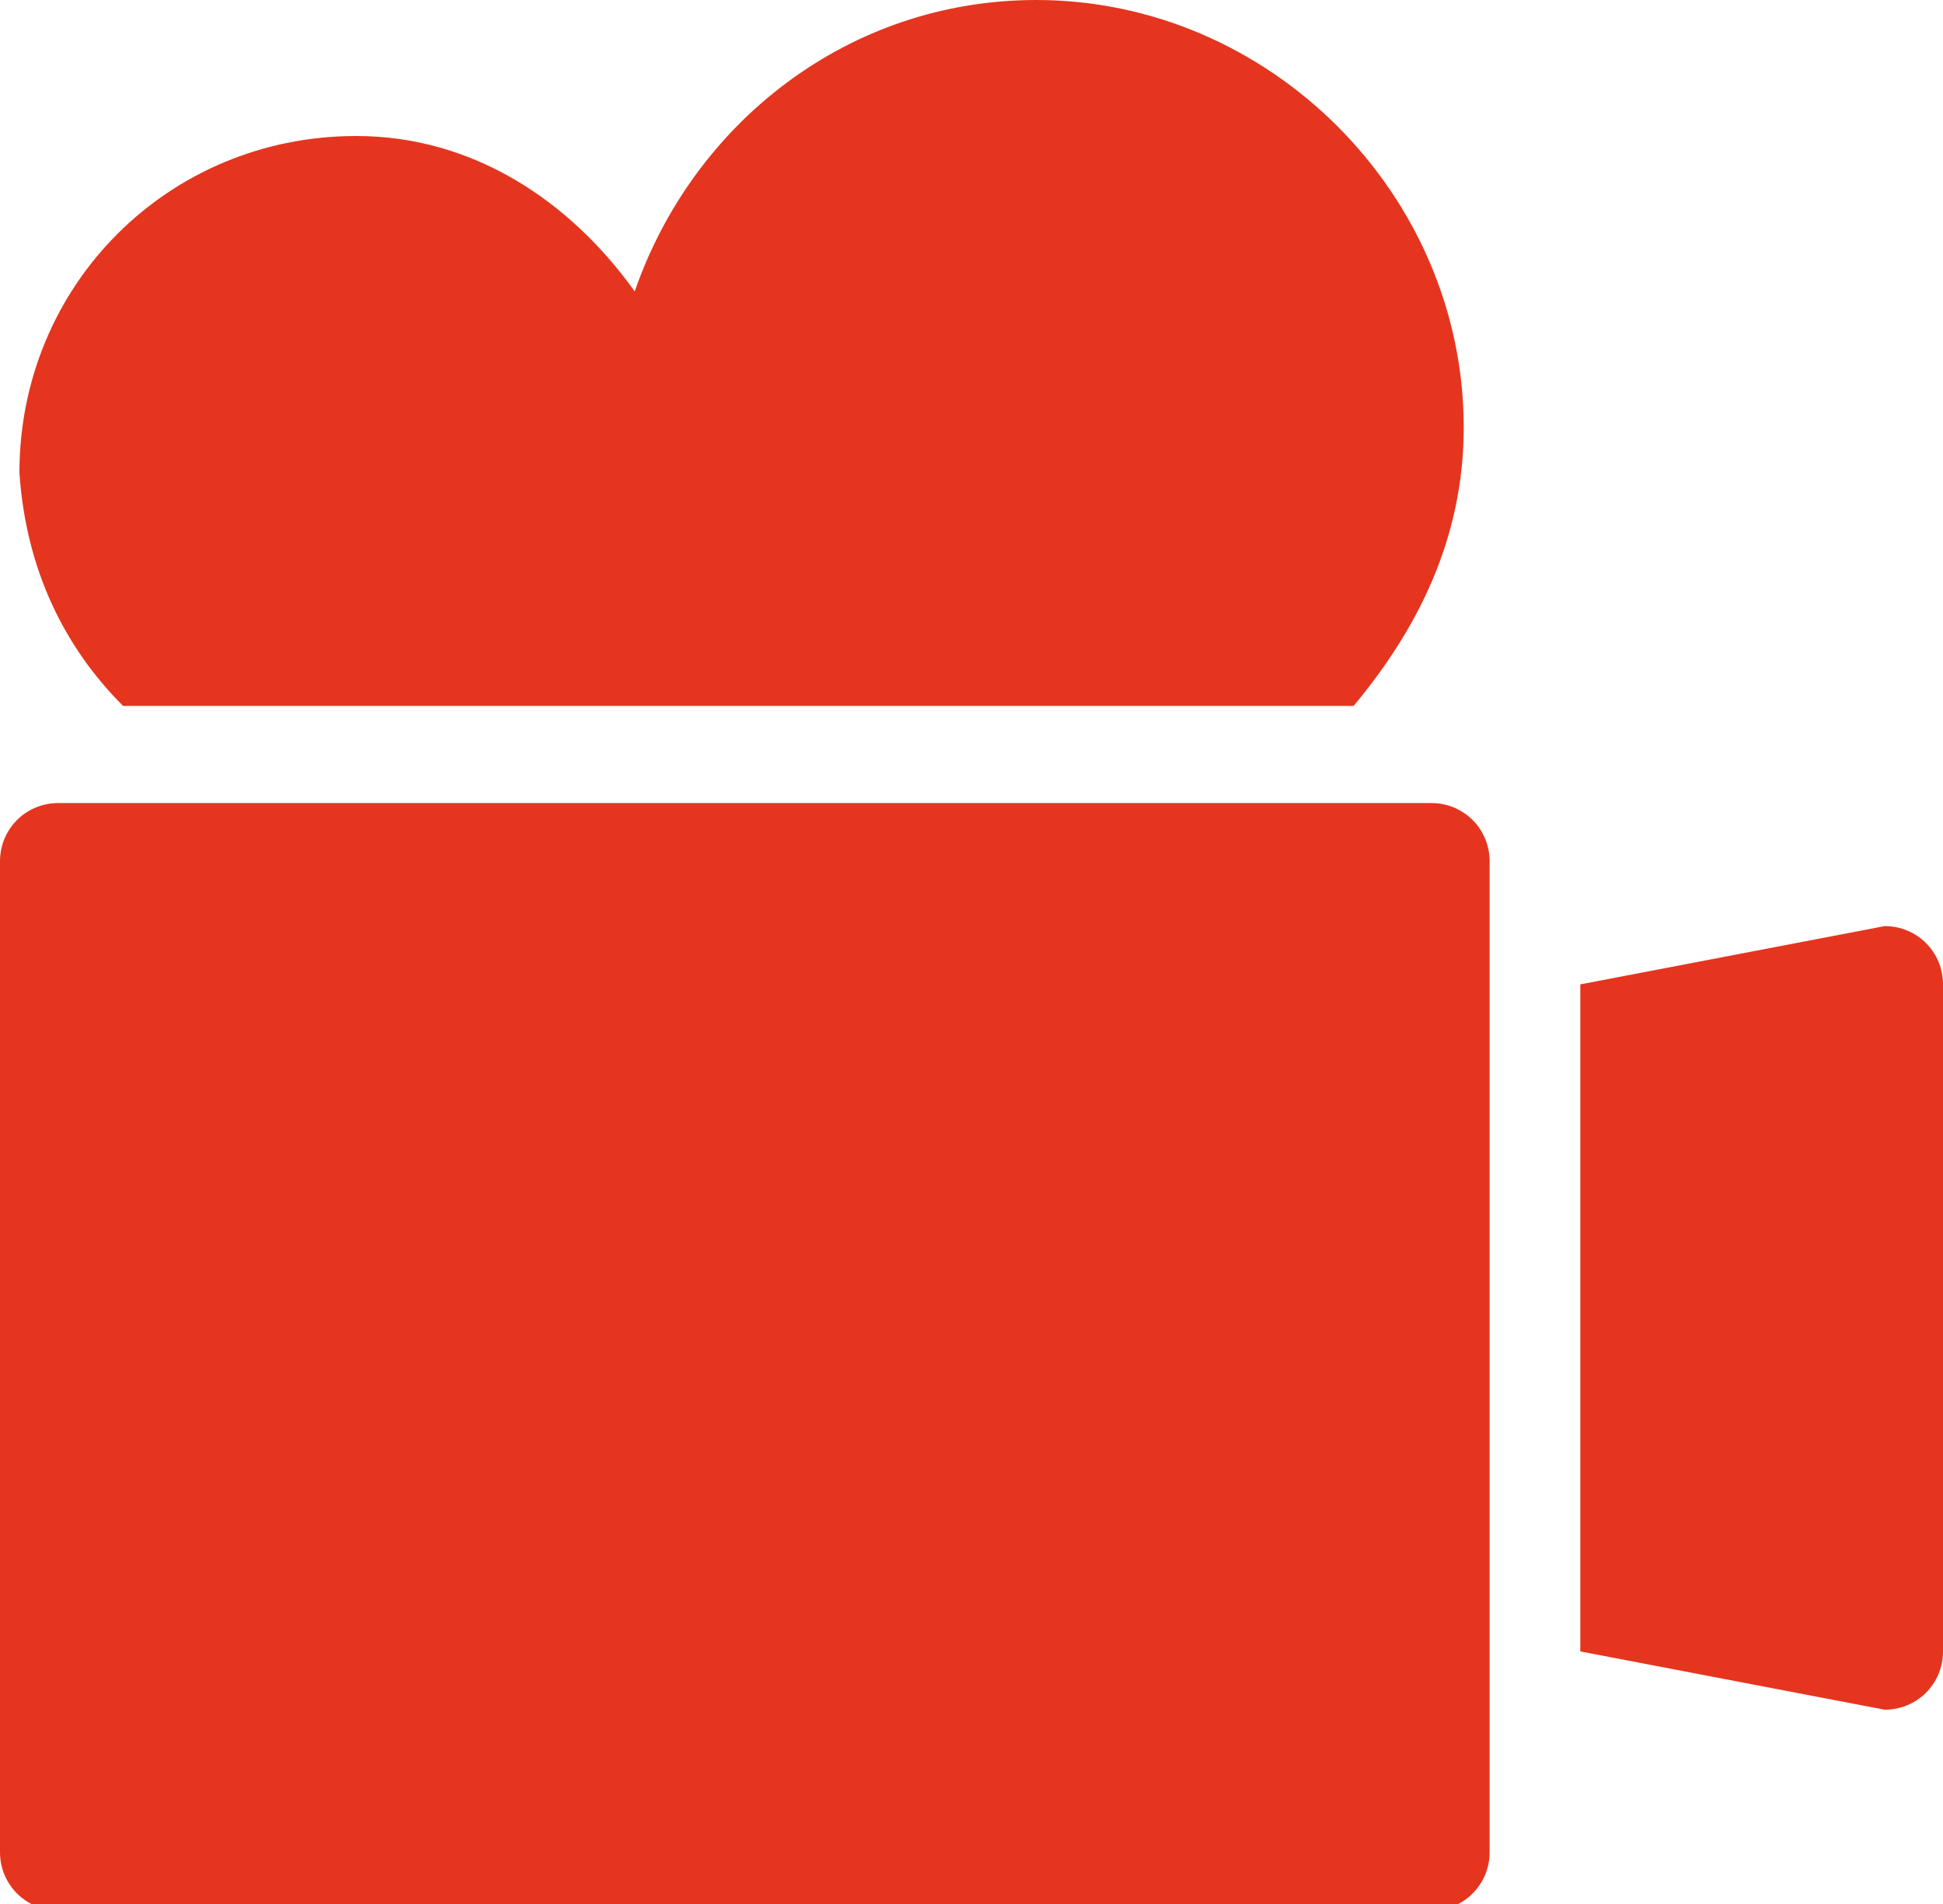
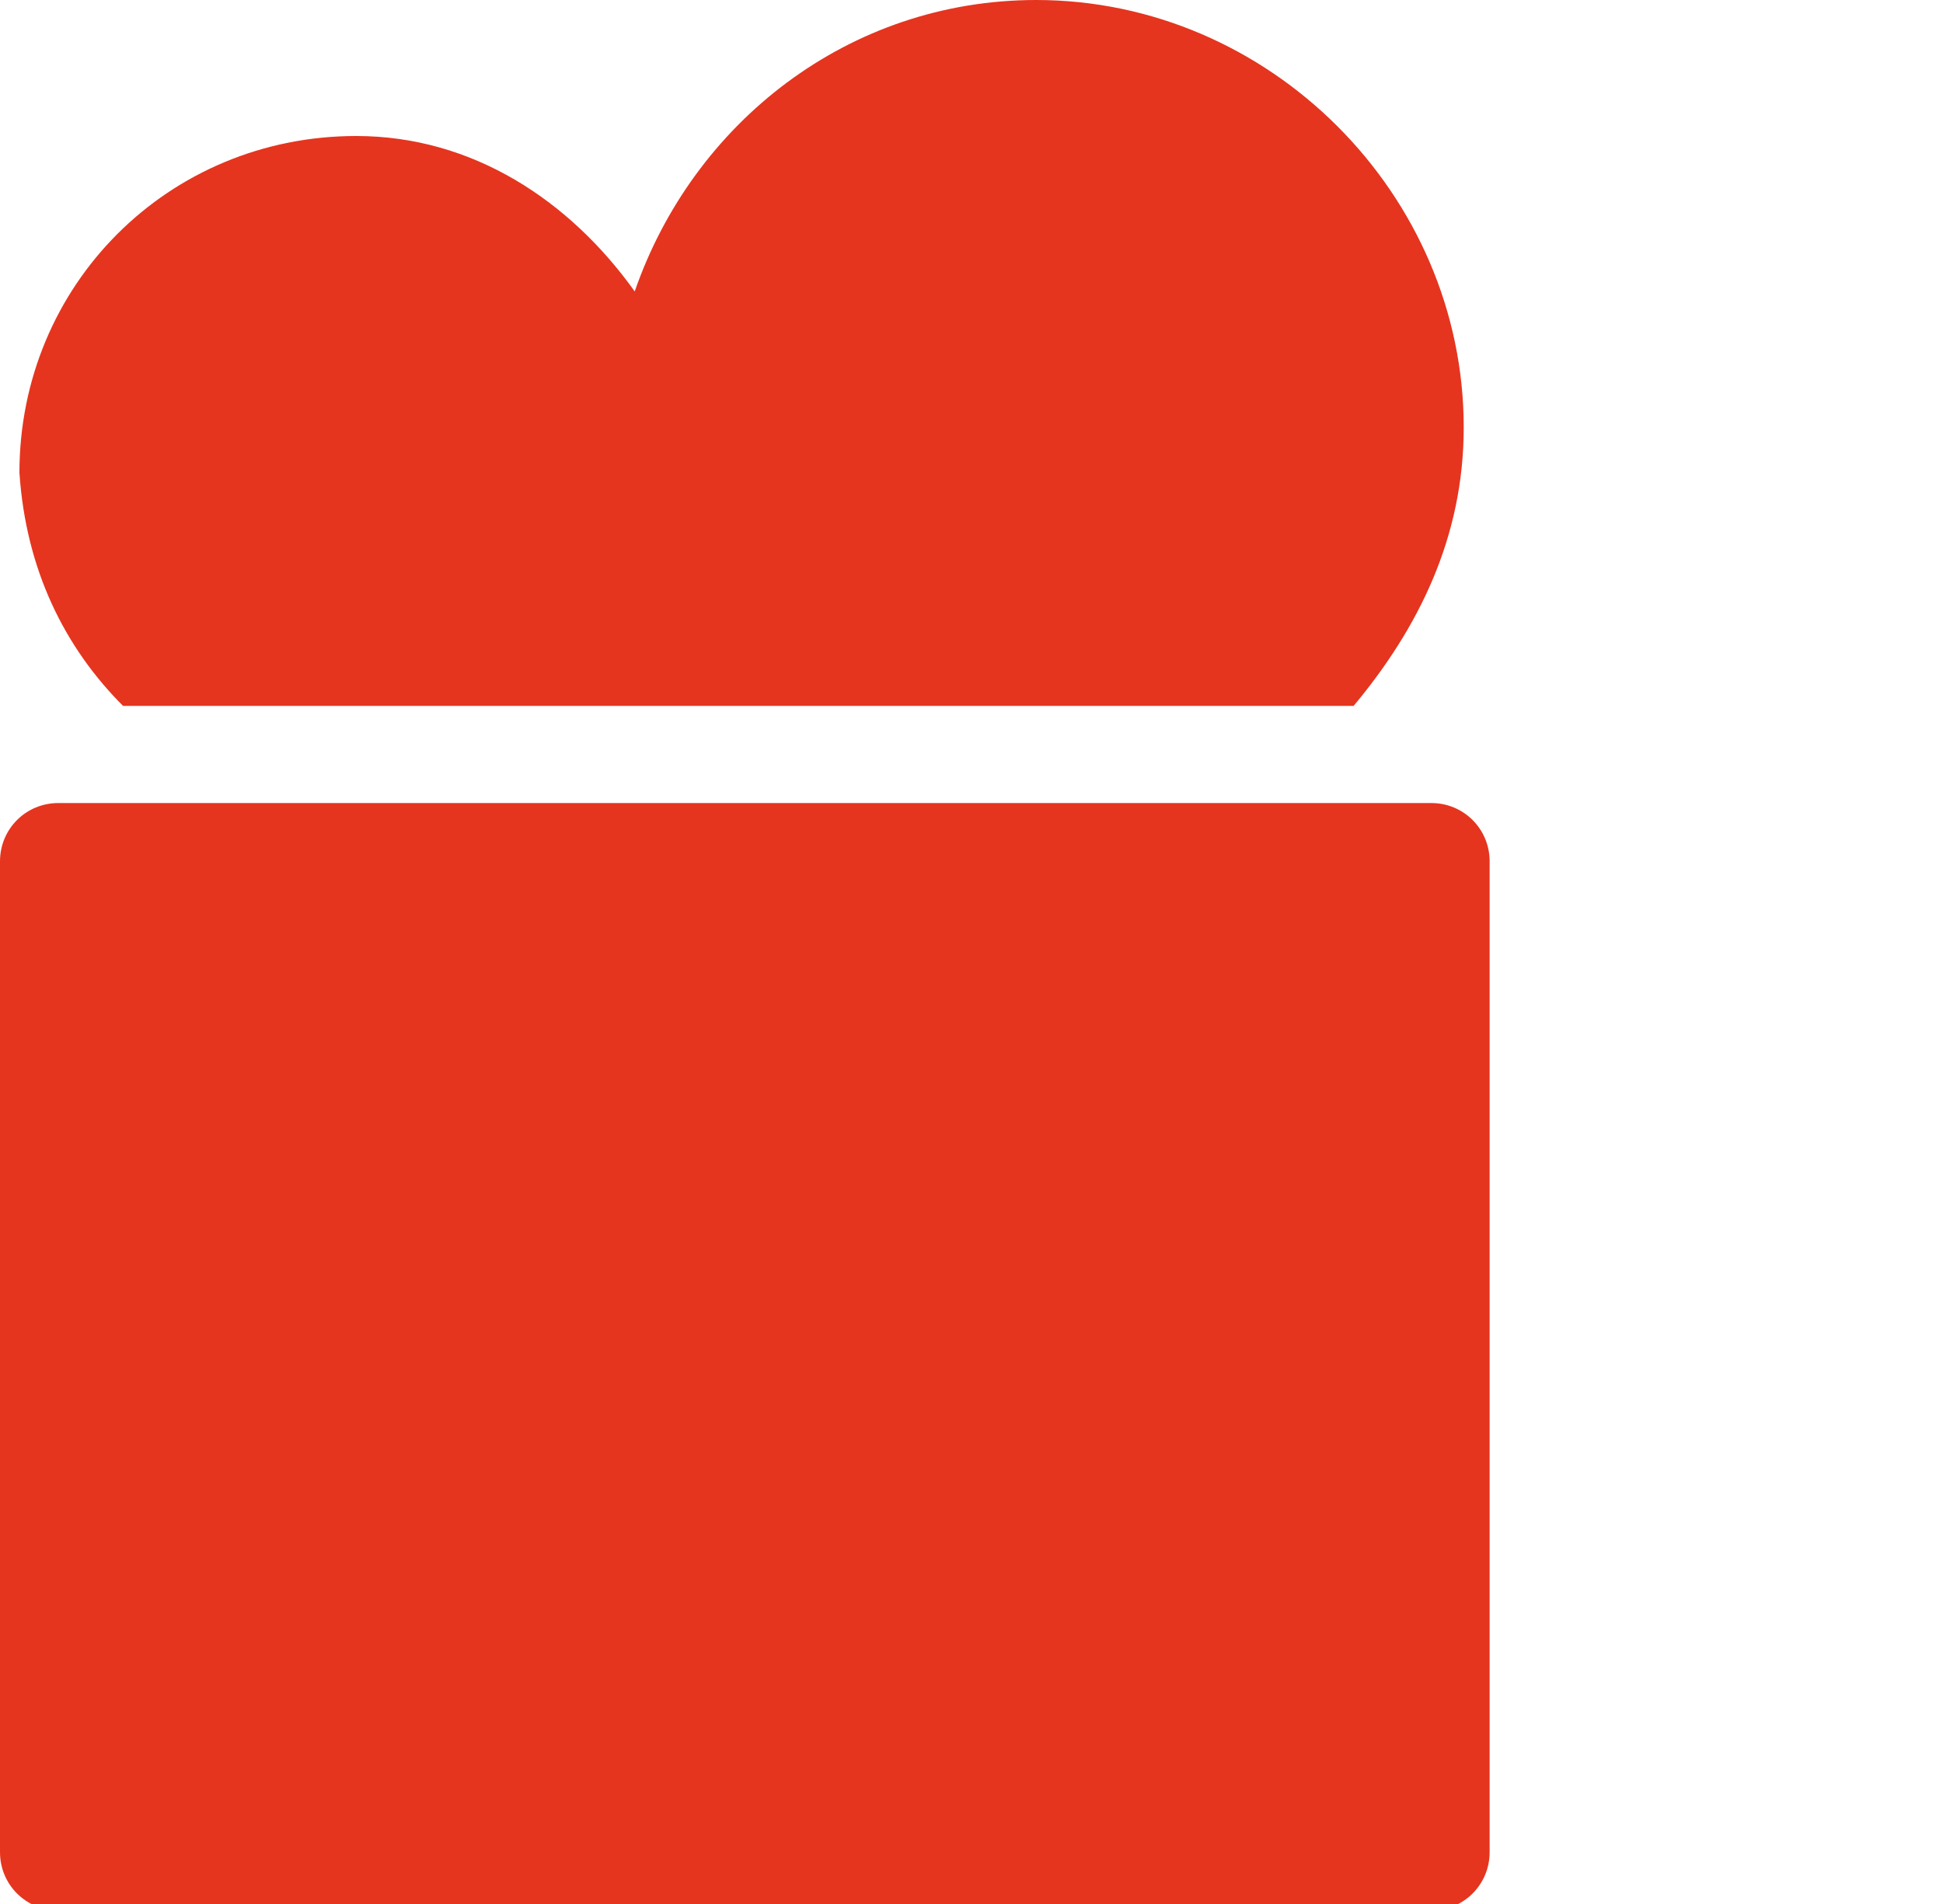
<svg xmlns="http://www.w3.org/2000/svg" version="1.1" id="Livello_1" x="0px" y="0px" viewBox="0 0 30 29.4" style="enable-background:new 0 0 30 29.4;" xml:space="preserve">
  <style type="text/css">
	.st0{fill:#E5351F;}
</style>
  <g>
-     <path class="st0" d="M30,15.2v10.3c0,0.5-0.4,0.9-0.9,0.9l-4.7-0.9V15.2l4.7-0.9C29.6,14.3,30,14.7,30,15.2" />
    <path class="st0" d="M1.9,10.9h19c1-1.2,1.7-2.6,1.7-4.3C22.6,3,19.6,0,16,0c-2.9,0-5.3,1.9-6.2,4.5C8.8,3.1,7.3,2.1,5.5,2.1   c-2.9,0-5.2,2.3-5.2,5.2C0.4,8.8,1,10,1.9,10.9" />
    <path class="st0" d="M22.1,12.4h-1.4h-1.6c0,0,0,0,0,0h-6.2c0,0,0,0,0,0h-1.1H8.5H6.1c0,0,0,0,0,0H5c0,0,0,0,0,0H2.3H0.9   c-0.5,0-0.9,0.4-0.9,0.9v15.3c0,0.5,0.4,0.9,0.9,0.9h21.2c0.5,0,0.9-0.4,0.9-0.9v-2.7V16v-2.7C23,12.8,22.6,12.4,22.1,12.4" />
  </g>
</svg>